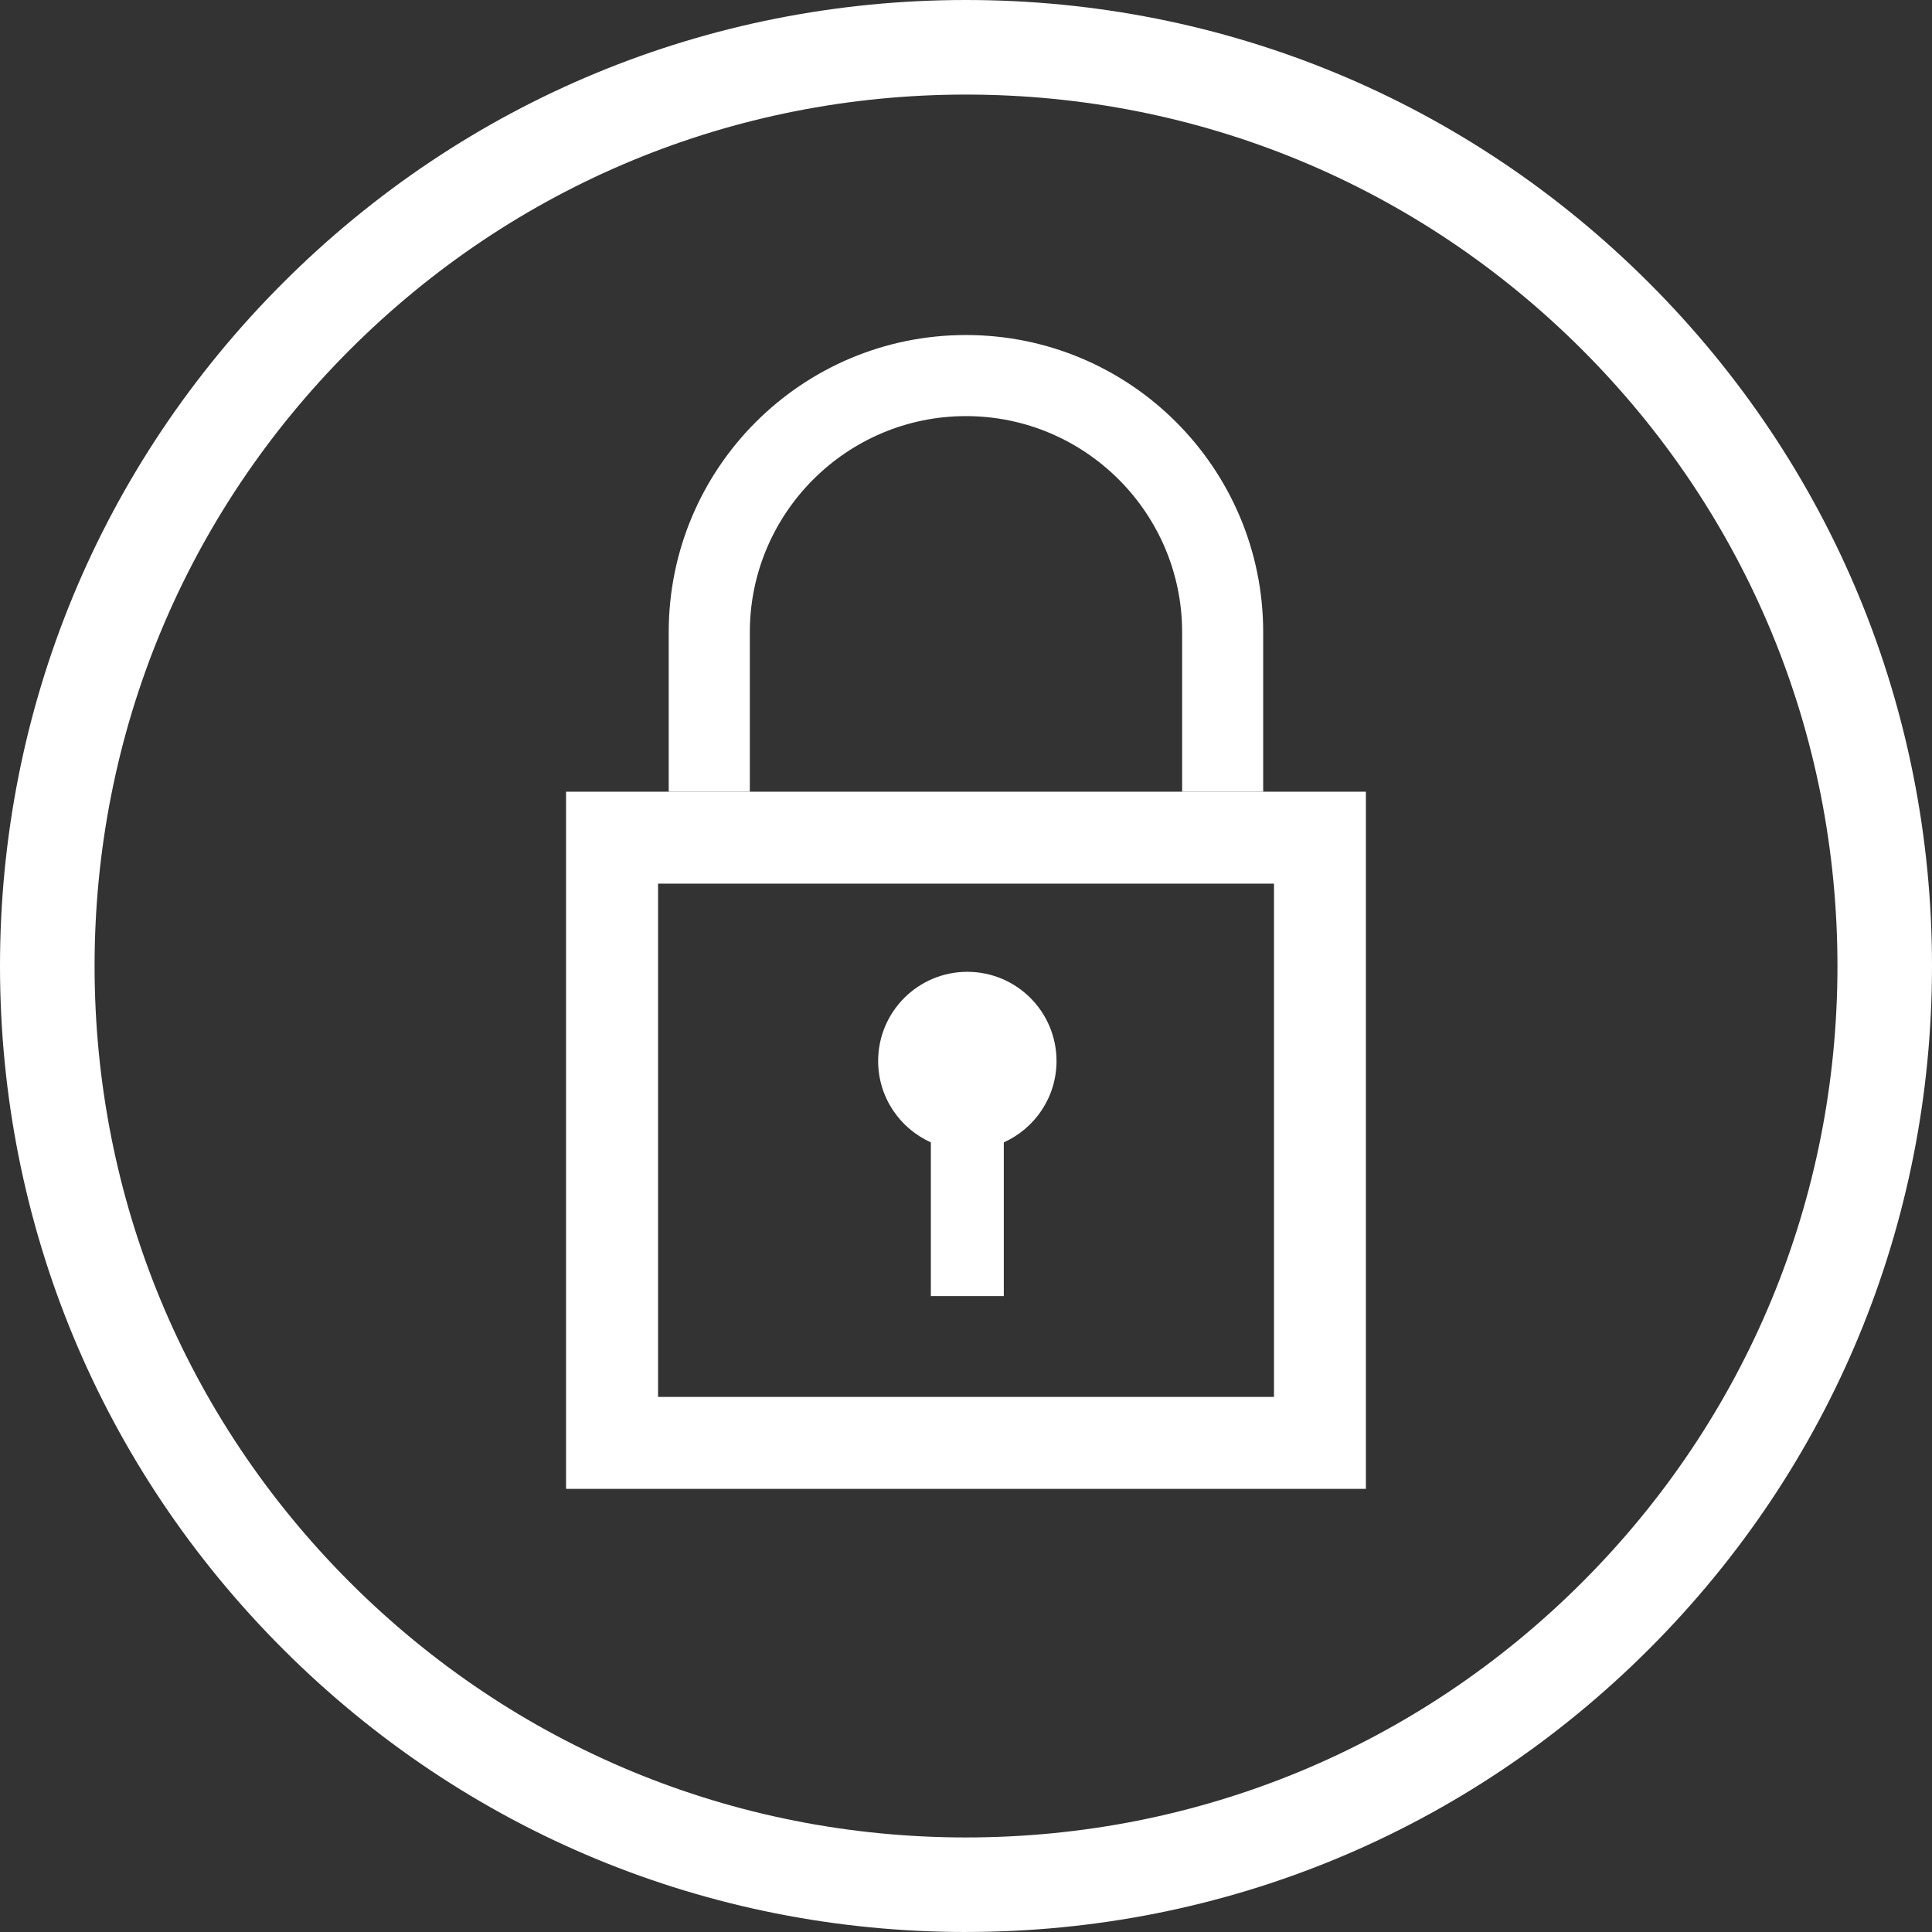
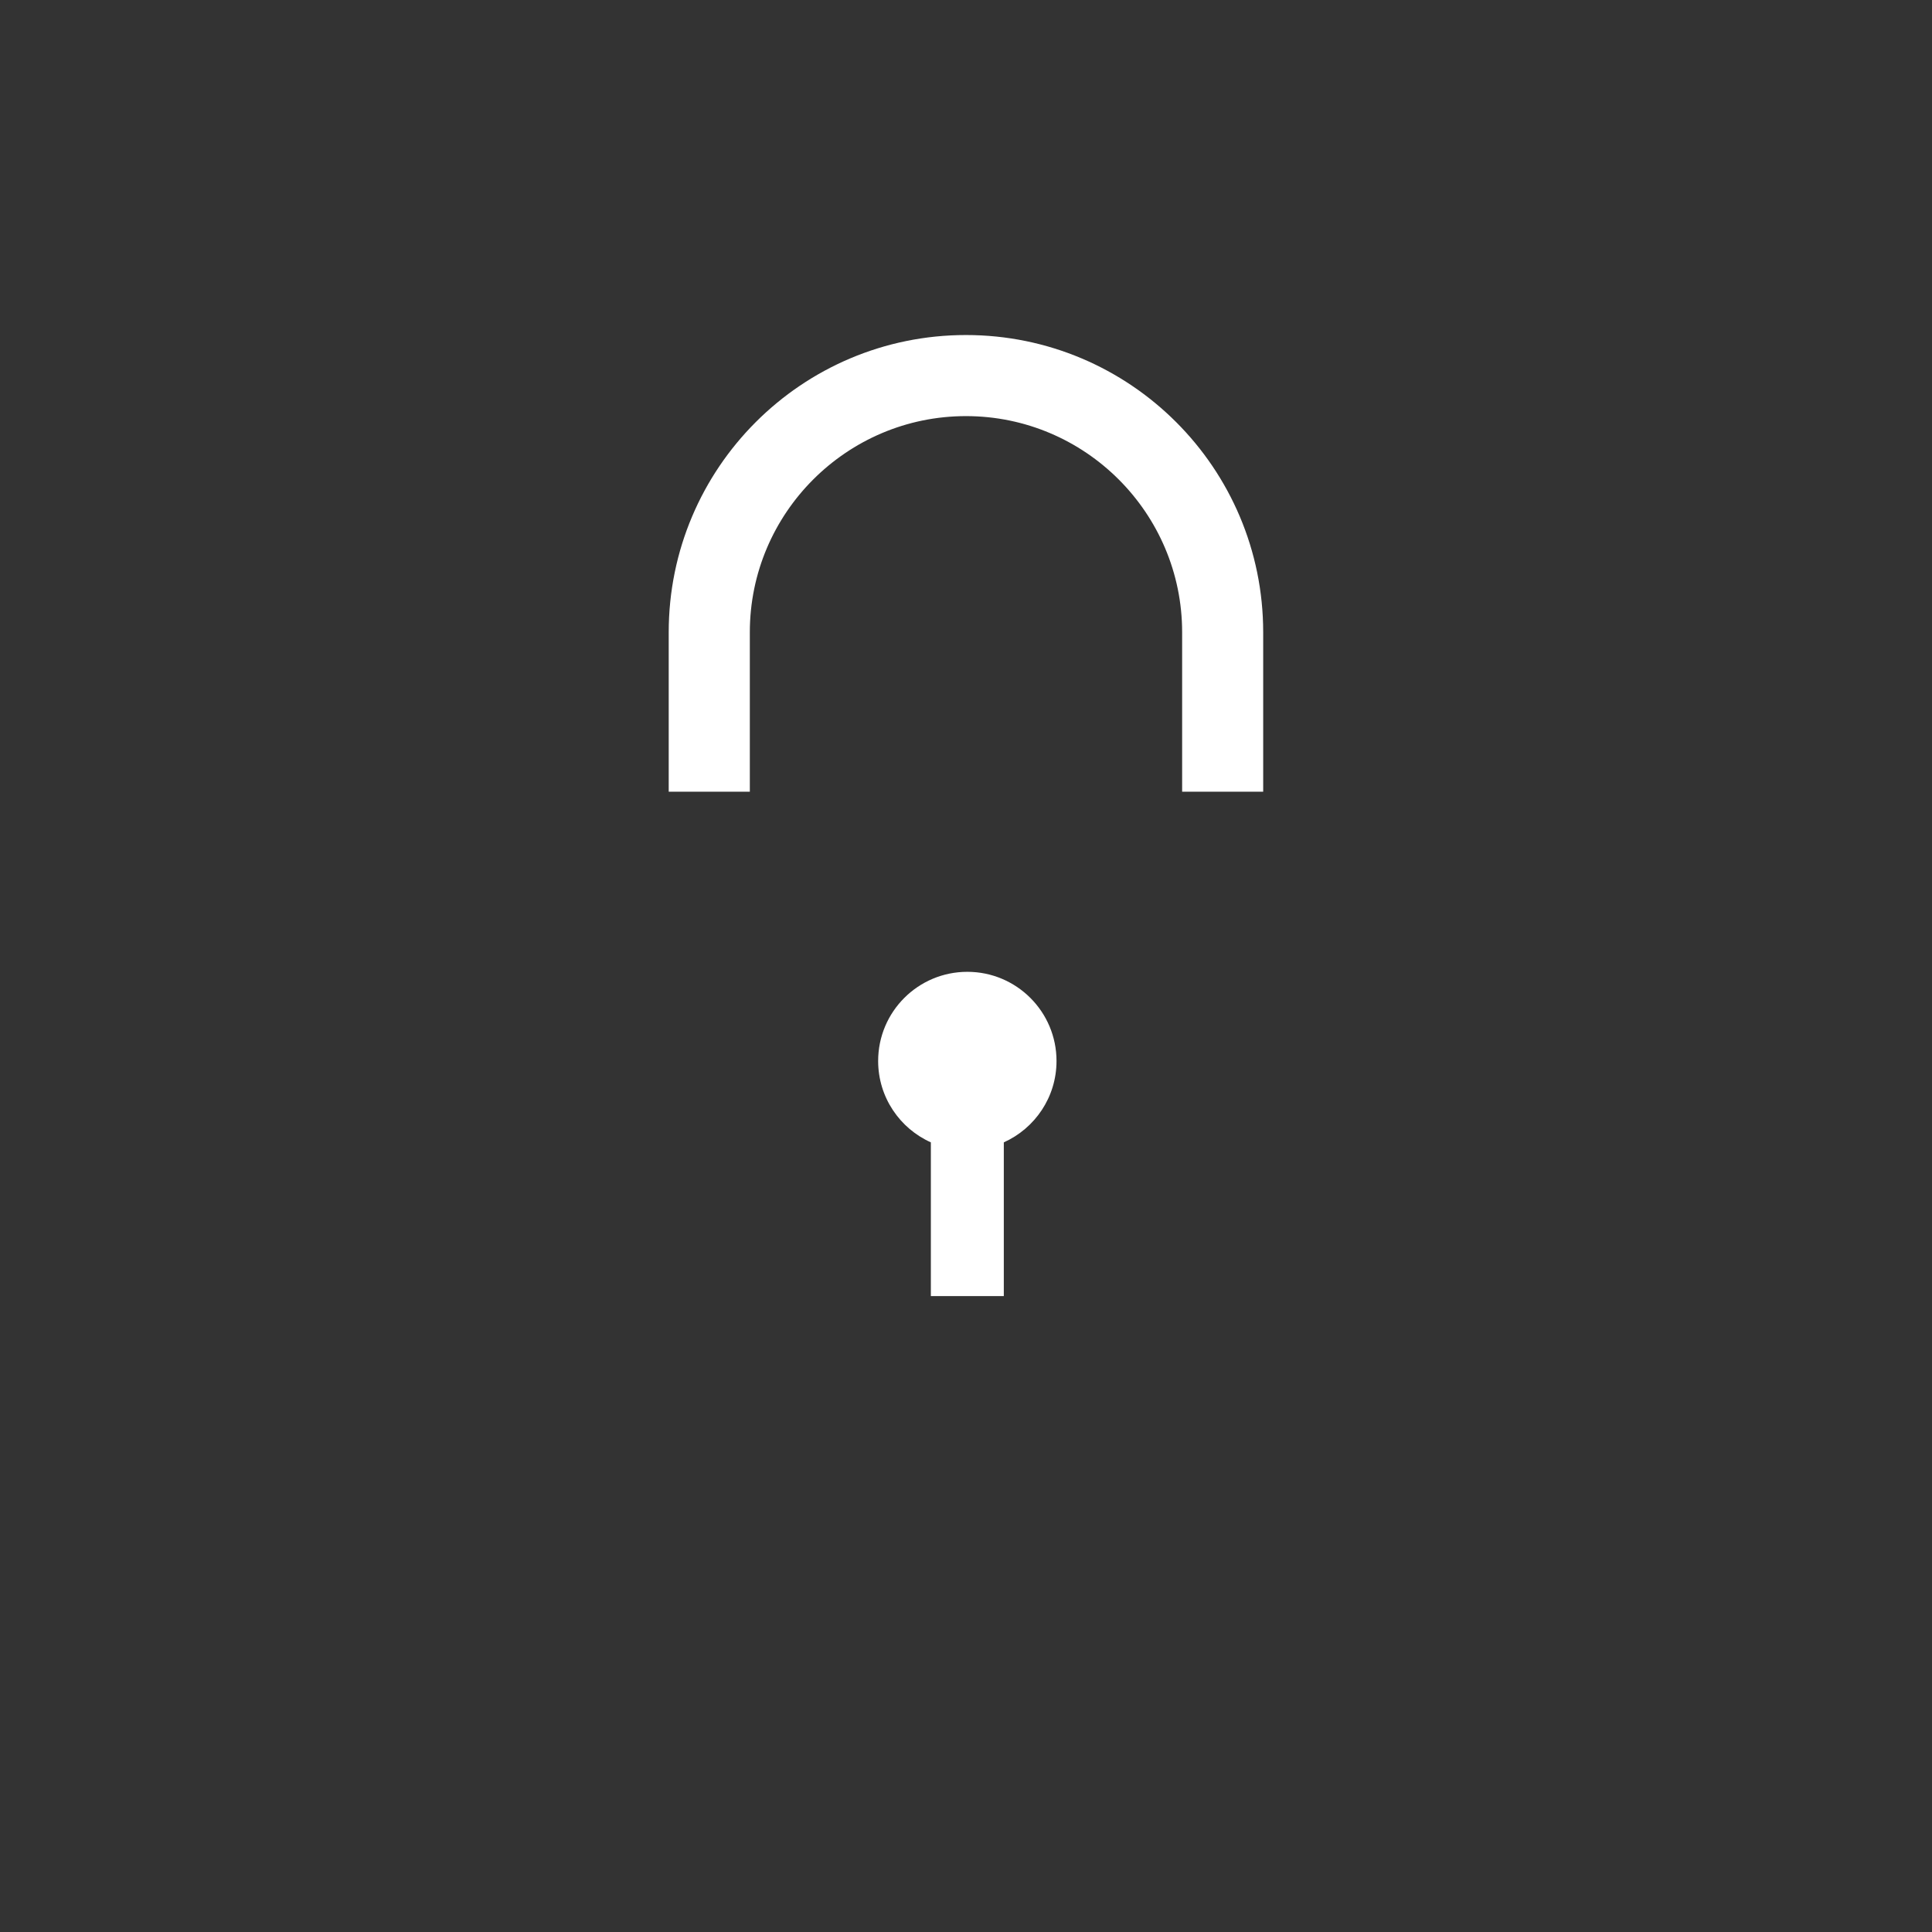
<svg xmlns="http://www.w3.org/2000/svg" id="Layer_2" data-name="Layer 2" viewBox="0 0 572.57 572.57">
  <rect x="0" y="0" width="572.57" height="572.57" fill="#333333" stroke="none" />
  <defs>
    <style>
      .cls-1 {
        fill: #fff;
      }
    </style>
  </defs>
  <g id="Layer_1-2" data-name="Layer 1">
    <g>
-       <path class="cls-1" d="M286.29,572.57c-76.47,0-148.36-29.78-202.43-83.85C29.78,434.65,0,362.76,0,286.29S29.78,137.92,83.85,83.85C137.92,29.78,209.82,0,286.29,0s148.36,29.78,202.43,83.85c54.07,54.07,83.85,125.96,83.85,202.43s-29.78,148.36-83.85,202.43c-54.07,54.07-125.96,83.85-202.43,83.85ZM286.29,28.03c-68.98,0-133.84,26.86-182.62,75.64-48.78,48.78-75.64,113.63-75.64,182.62s26.86,133.84,75.64,182.62c48.78,48.78,113.63,75.64,182.62,75.64s133.84-26.86,182.62-75.64c48.78-48.78,75.64-113.63,75.64-182.62s-26.86-133.84-75.64-182.62c-48.78-48.78-113.63-75.64-182.62-75.64Z" />
      <g>
        <path class="cls-1" d="M313.11,314.44c0-14.59-11.83-26.43-26.43-26.43s-26.43,11.83-26.43,26.43c0,10.74,6.41,19.98,15.62,24.11v45.56h21.62v-45.56c9.2-4.13,15.62-13.37,15.62-24.11Z" />
        <path class="cls-1" d="M222.22,234.63v-47.25c0-35.32,28.74-64.06,64.06-64.06s64.06,28.74,64.06,64.06v47.25h24.02v-47.25c0-48.65-39.44-88.09-88.09-88.09h0c-48.65,0-88.09,39.44-88.09,88.09v47.25h24.02Z" />
-         <path class="cls-1" d="M377.56,261.88v152.11h-182.54v-152.11h182.54ZM404.8,234.63h-237.04v206.61h237.04v-206.61h0Z" />
      </g>
    </g>
  </g>
</svg>